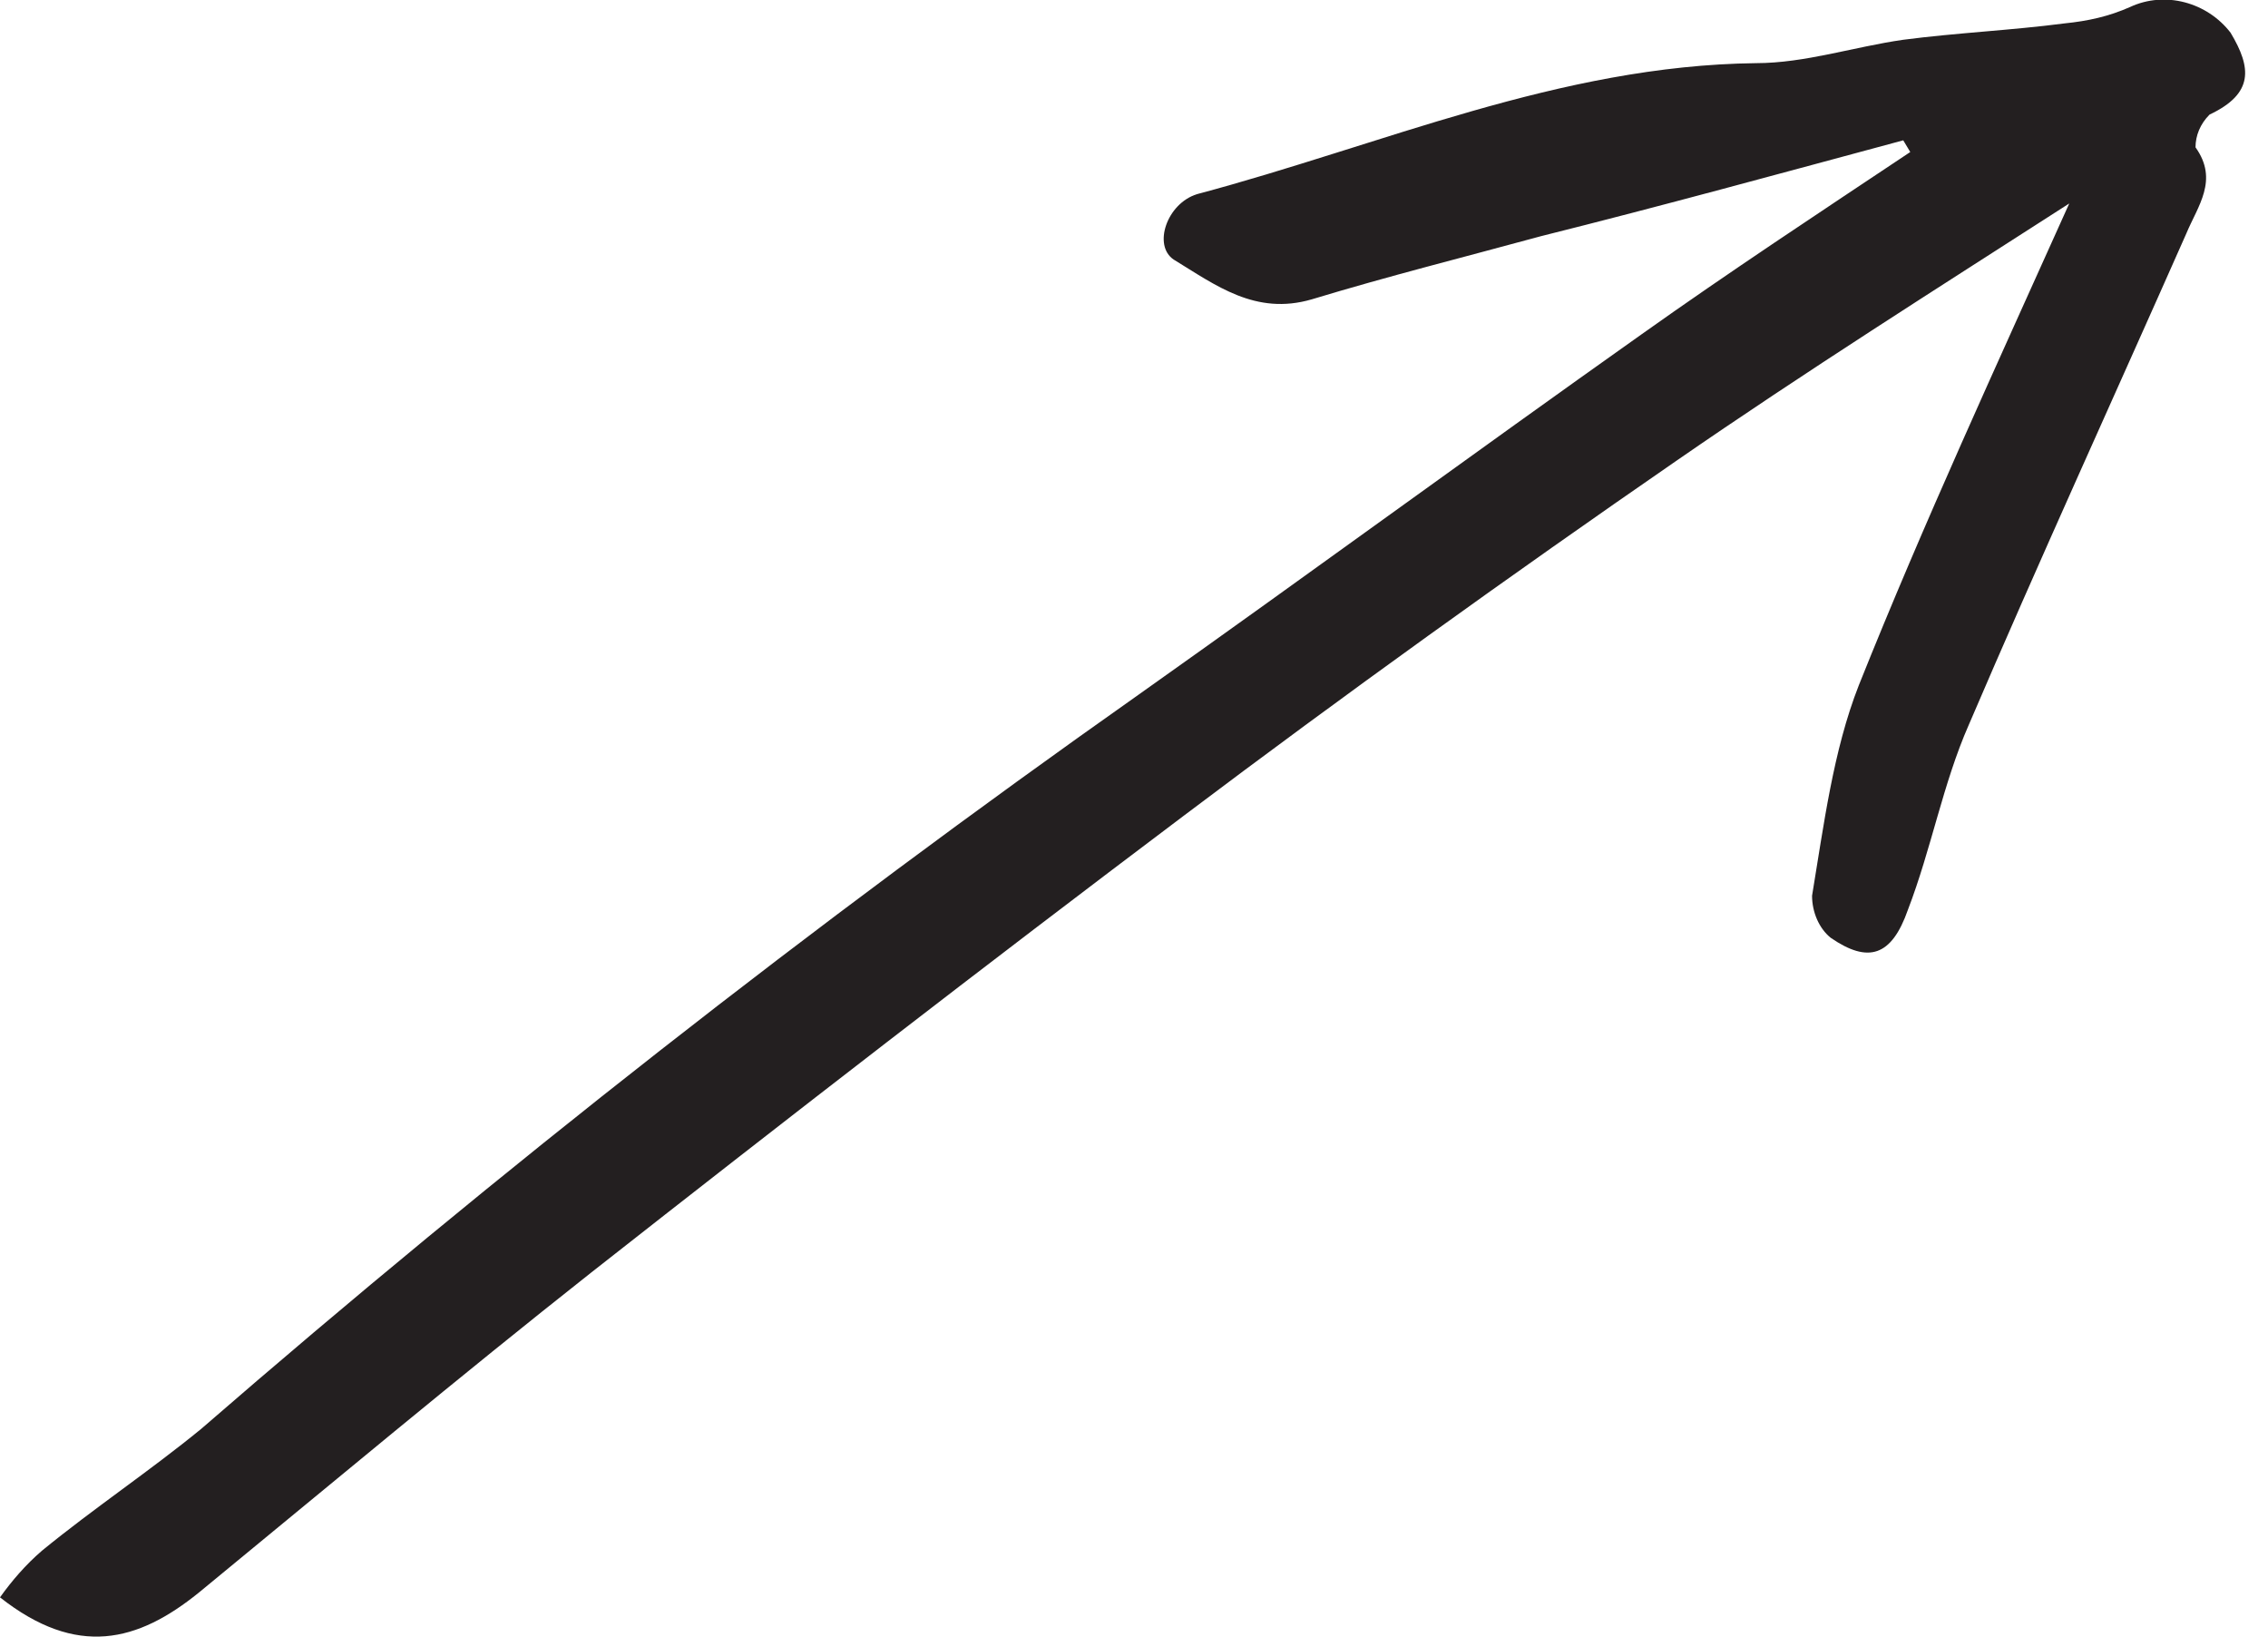
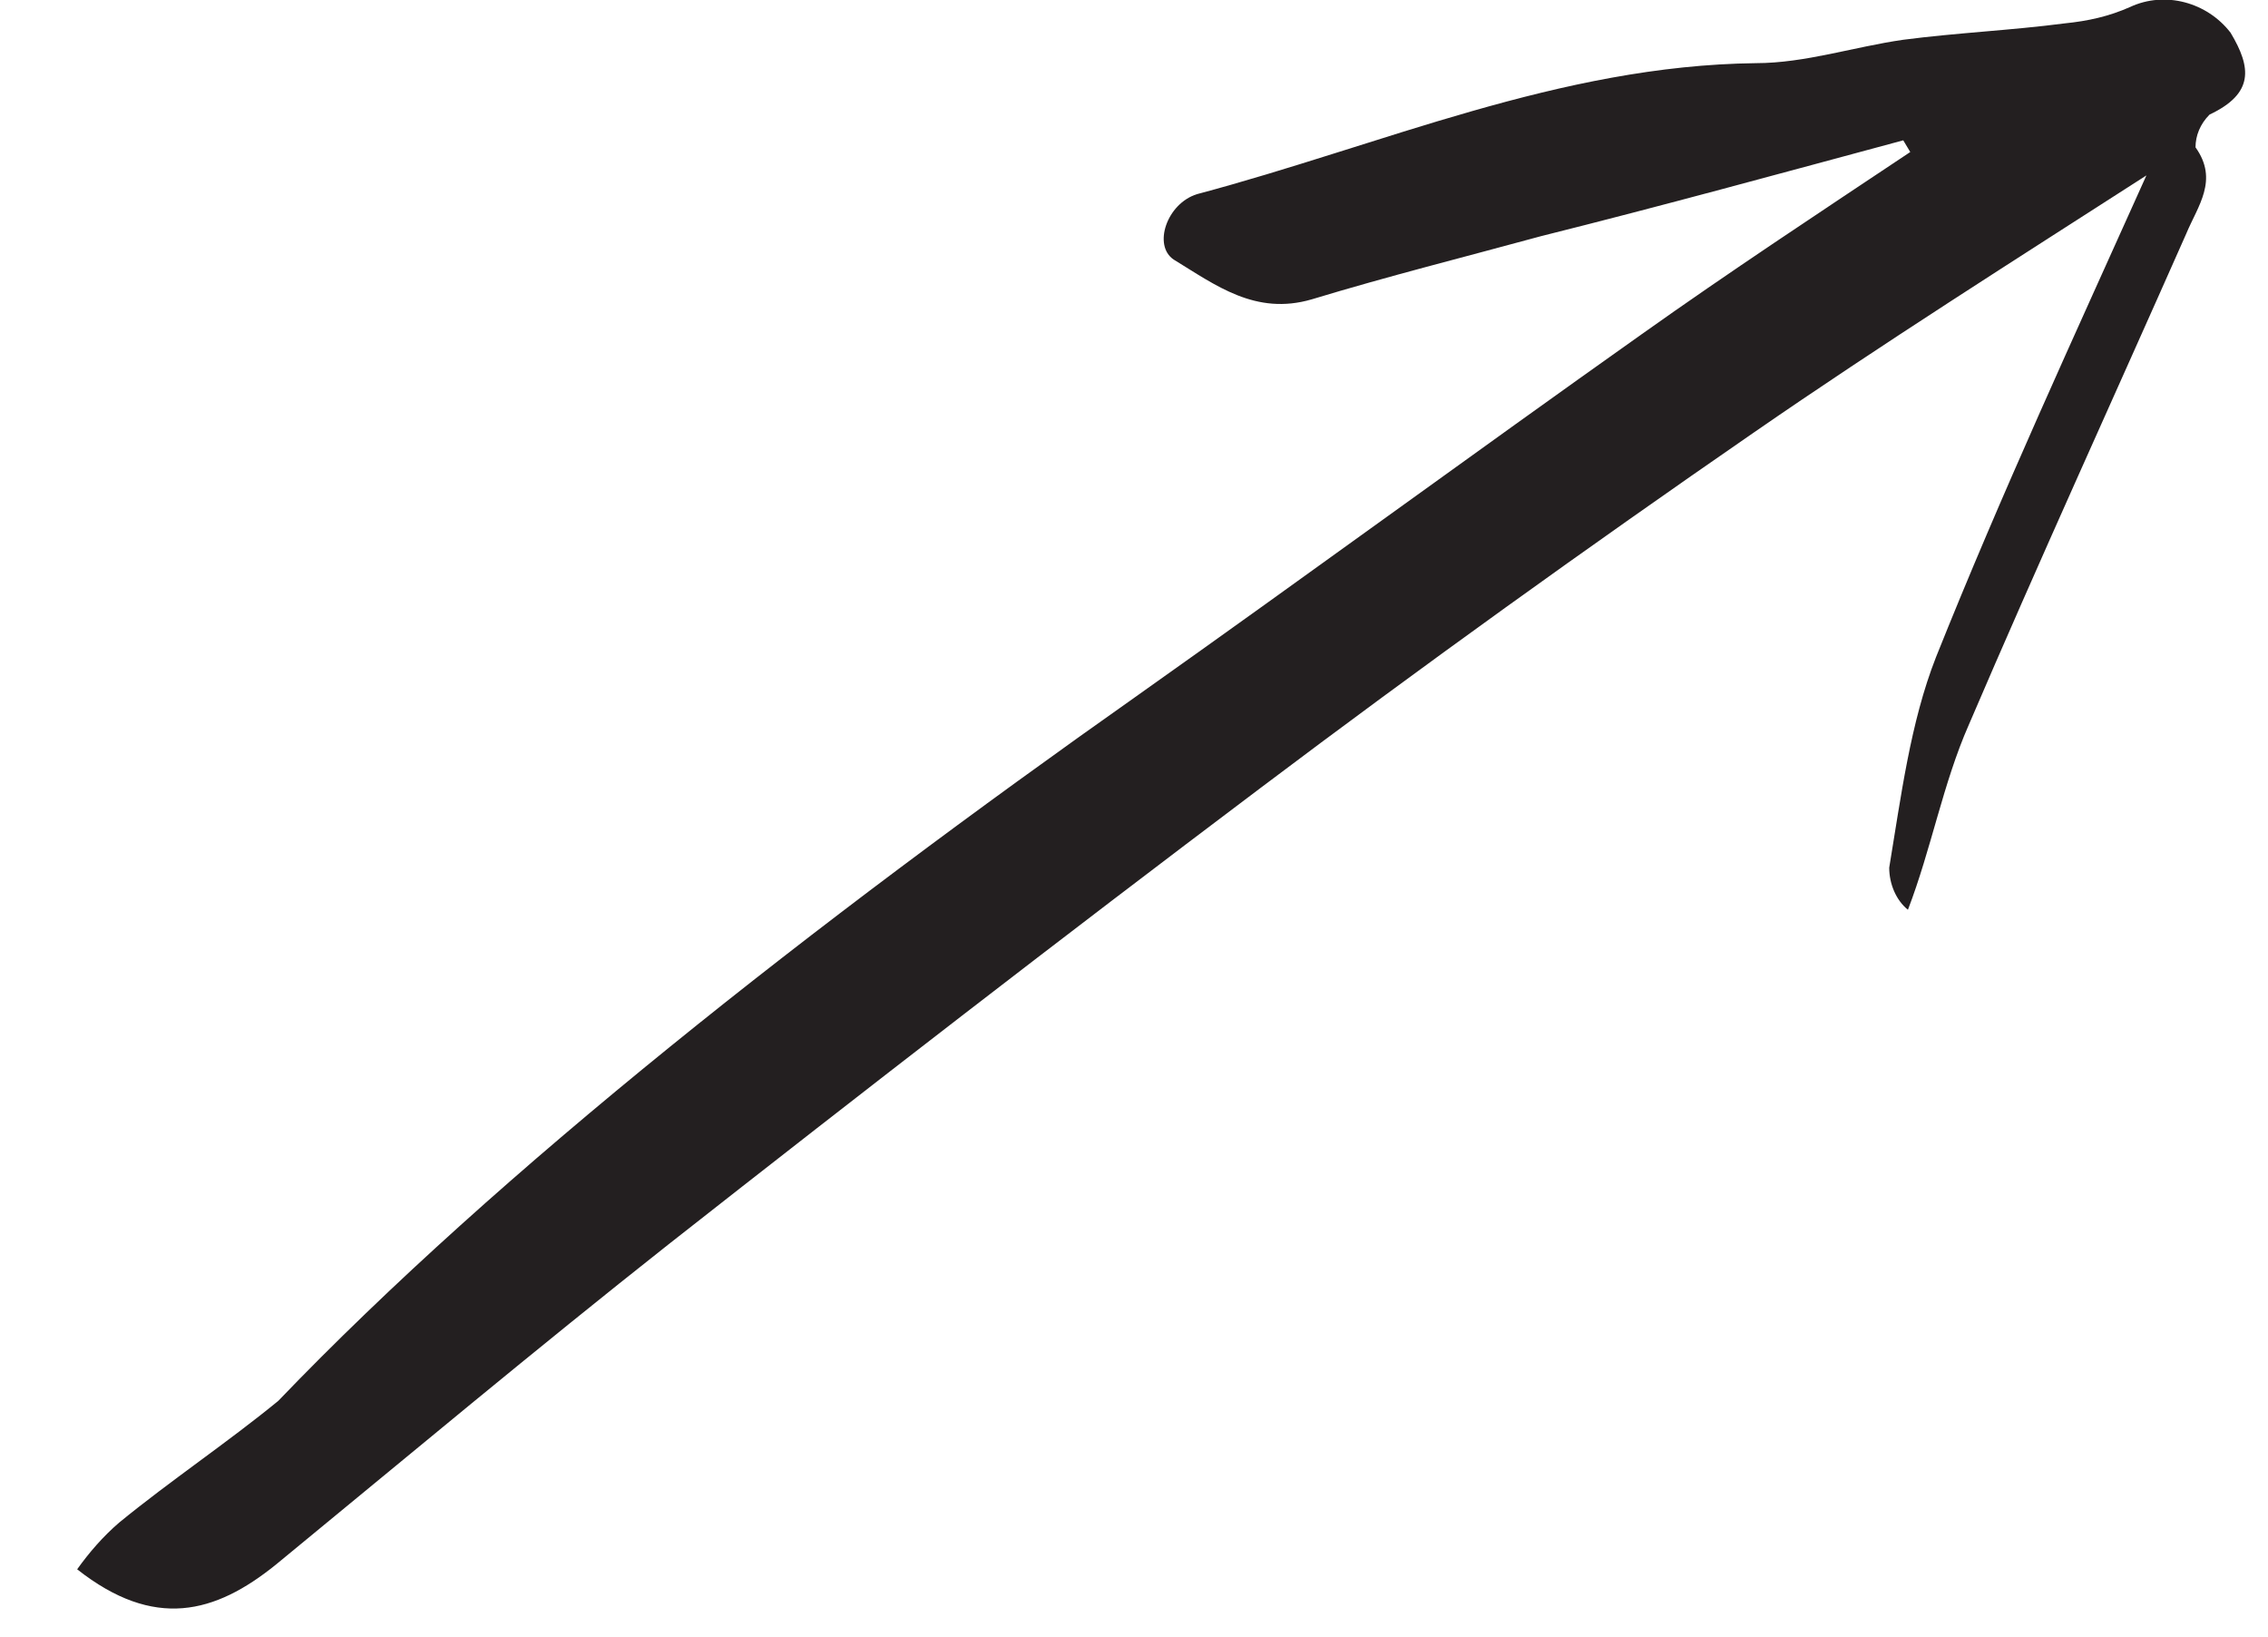
<svg xmlns="http://www.w3.org/2000/svg" version="1.1" id="Layer_1" x="0px" y="0px" viewBox="0 0 97 70" style="enable-background:new 0 0 97 70;" xml:space="preserve">
  <style type="text/css">
	.st0{fill-rule:evenodd;clip-rule:evenodd;fill:#231F20;}
</style>
  <title>Artboard 1</title>
  <g id="Group-3">
    <g>
-       <path id="Fill-1" class="st0" d="M81.4,6c-5.2,1.4-10.3,2.8-15.5,4.1c-3.3,0.9-6.5,1.7-9.8,2.7c-2.4,0.7-4.1-0.6-5.9-1.7    c-0.9-0.6-0.3-2.4,1-2.8c7.9-2.1,15.5-5.5,23.9-5.6c2.1,0,4.2-0.7,6.3-1C83.7,1.4,86,1.3,88.3,1c1-0.1,1.9-0.3,2.8-0.7    c1.5-0.7,3.3-0.2,4.3,1.1c0.9,1.5,1,2.6-0.9,3.5c-0.4,0.4-0.6,0.9-0.6,1.4c1,1.4,0.1,2.5-0.4,3.7c-3.1,7-6.3,14-9.3,21    c-1.1,2.5-1.6,5.3-2.6,7.9c-0.7,2-1.7,2.3-3.3,1.2c-0.5-0.4-0.8-1.1-0.8-1.8c0.5-3,0.9-6.2,2-9c2.8-7,5.9-13.7,9-20.6    c-5.6,3.6-11.3,7.2-16.8,11c-7.1,4.9-14.2,10-21.1,15.2c-8.5,6.4-16.9,12.9-25.3,19.5c-5.7,4.5-11.2,9.1-16.8,13.7    c-2.6,2.1-5.2,2.8-8.5,0.2c0.5-0.7,1.1-1.4,1.8-2c2.2-1.8,4.6-3.4,6.8-5.2C21.4,50,34.8,39.5,48.7,29.7    c7.2-5.1,14.3-10.3,21.5-15.4c3.8-2.7,7.6-5.2,11.5-7.8L81.4,6" />
+       <path id="Fill-1" class="st0" d="M81.4,6c-5.2,1.4-10.3,2.8-15.5,4.1c-3.3,0.9-6.5,1.7-9.8,2.7c-2.4,0.7-4.1-0.6-5.9-1.7    c-0.9-0.6-0.3-2.4,1-2.8c7.9-2.1,15.5-5.5,23.9-5.6c2.1,0,4.2-0.7,6.3-1C83.7,1.4,86,1.3,88.3,1c1-0.1,1.9-0.3,2.8-0.7    c1.5-0.7,3.3-0.2,4.3,1.1c0.9,1.5,1,2.6-0.9,3.5c-0.4,0.4-0.6,0.9-0.6,1.4c1,1.4,0.1,2.5-0.4,3.7c-3.1,7-6.3,14-9.3,21    c-1.1,2.5-1.6,5.3-2.6,7.9c-0.5-0.4-0.8-1.1-0.8-1.8c0.5-3,0.9-6.2,2-9c2.8-7,5.9-13.7,9-20.6    c-5.6,3.6-11.3,7.2-16.8,11c-7.1,4.9-14.2,10-21.1,15.2c-8.5,6.4-16.9,12.9-25.3,19.5c-5.7,4.5-11.2,9.1-16.8,13.7    c-2.6,2.1-5.2,2.8-8.5,0.2c0.5-0.7,1.1-1.4,1.8-2c2.2-1.8,4.6-3.4,6.8-5.2C21.4,50,34.8,39.5,48.7,29.7    c7.2-5.1,14.3-10.3,21.5-15.4c3.8-2.7,7.6-5.2,11.5-7.8L81.4,6" />
    </g>
  </g>
</svg>